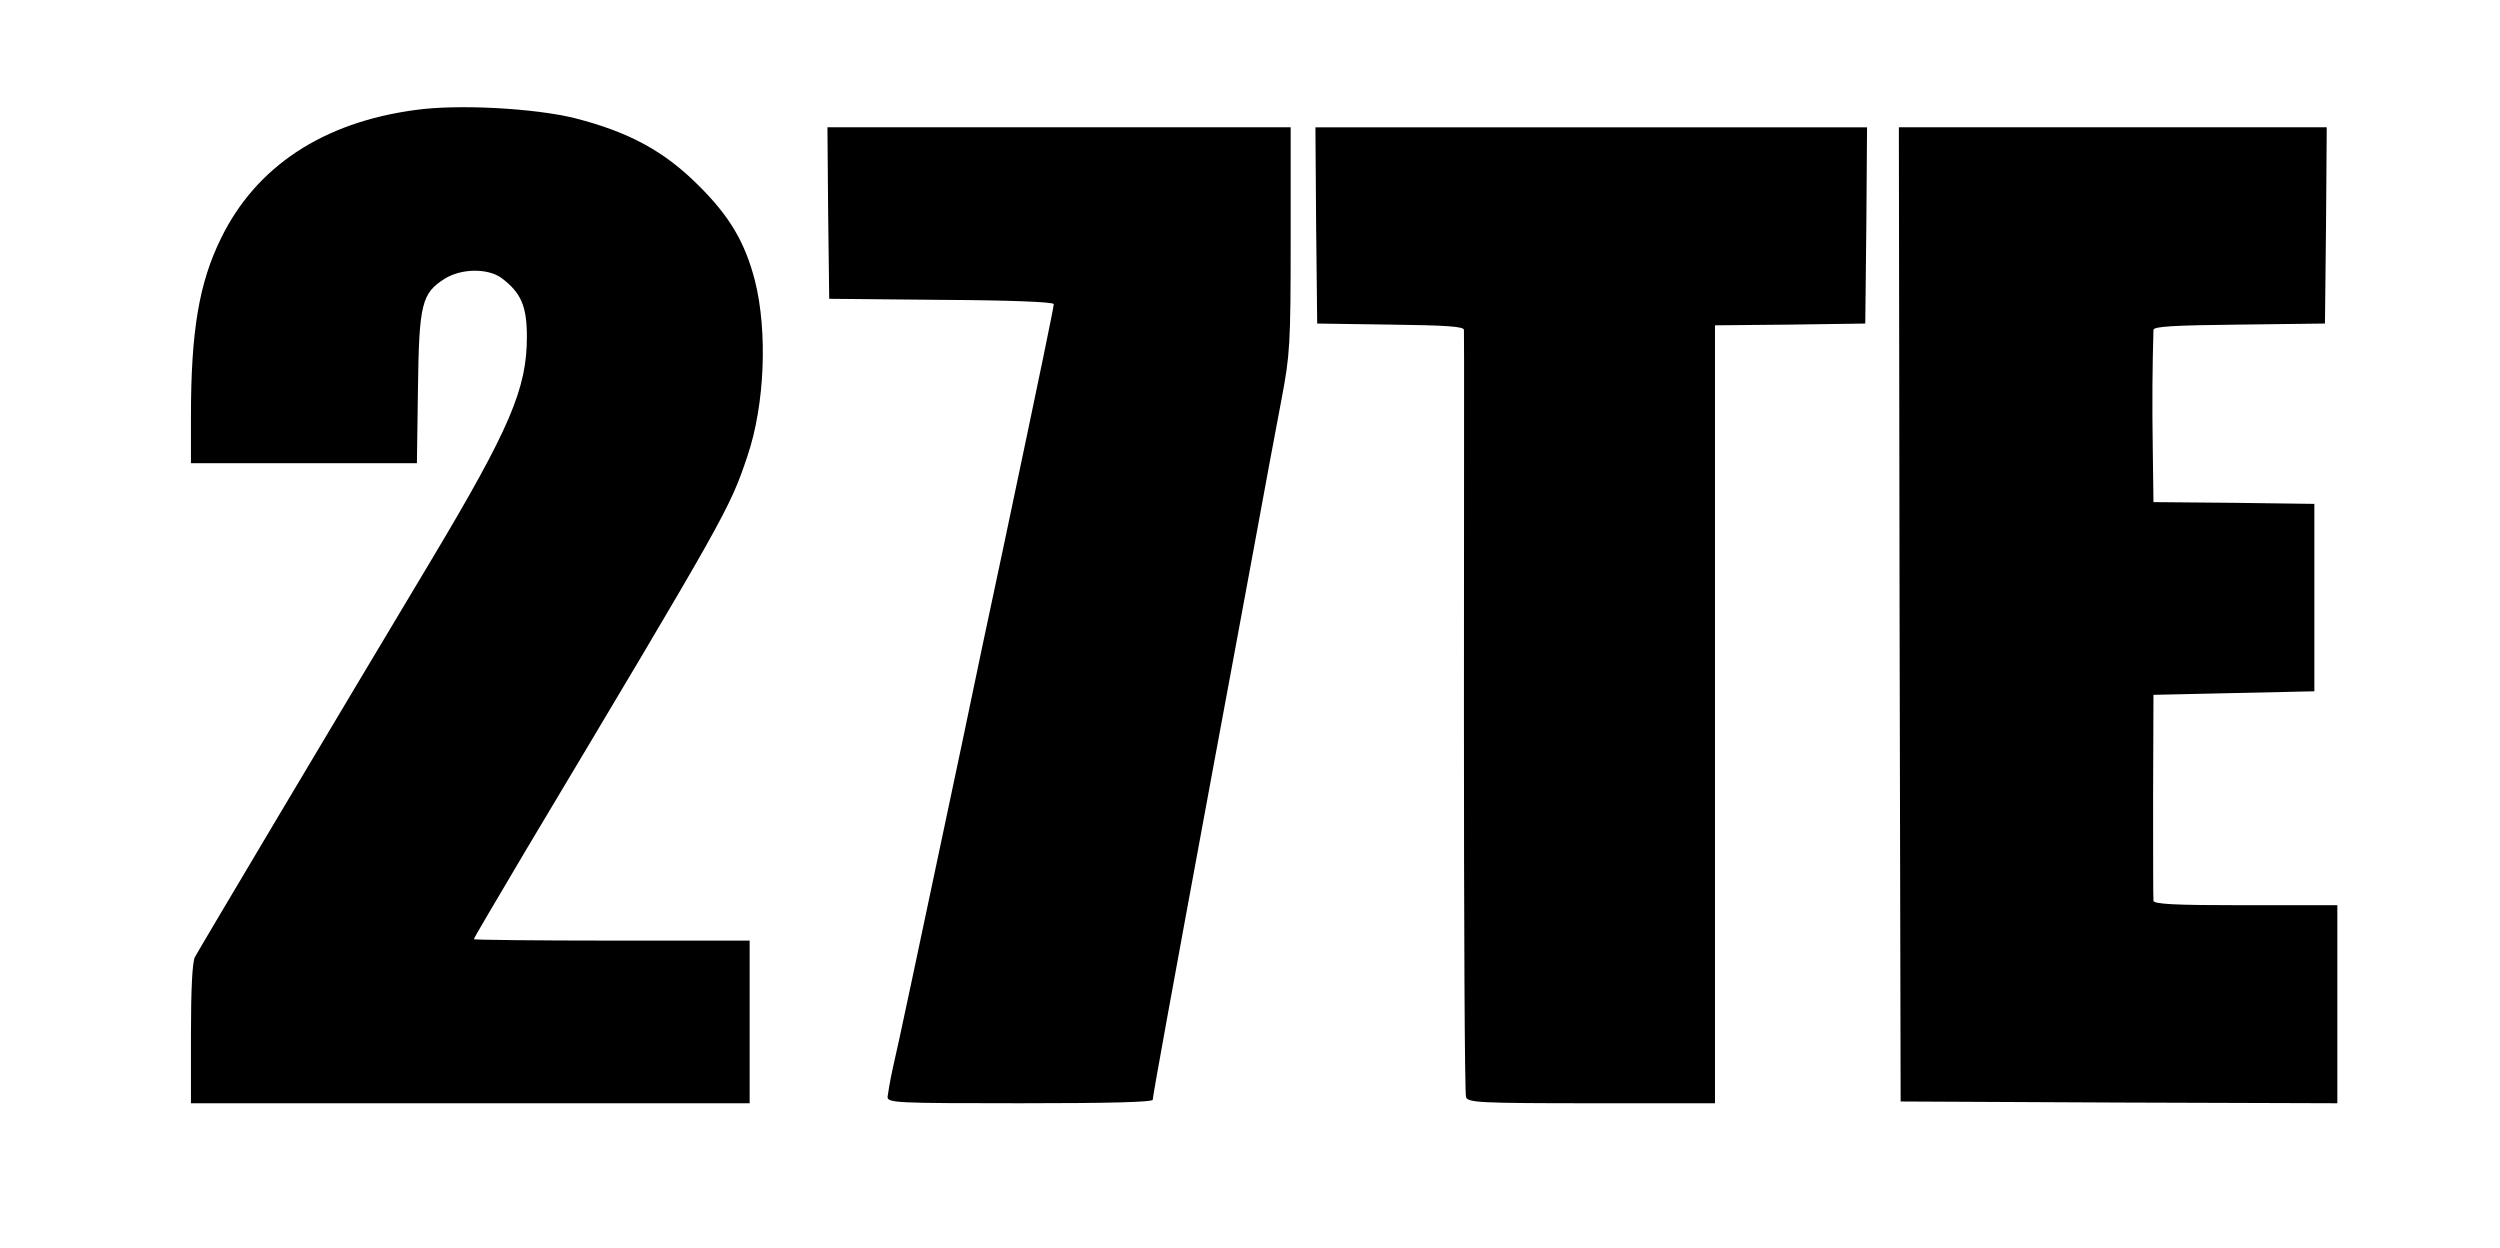
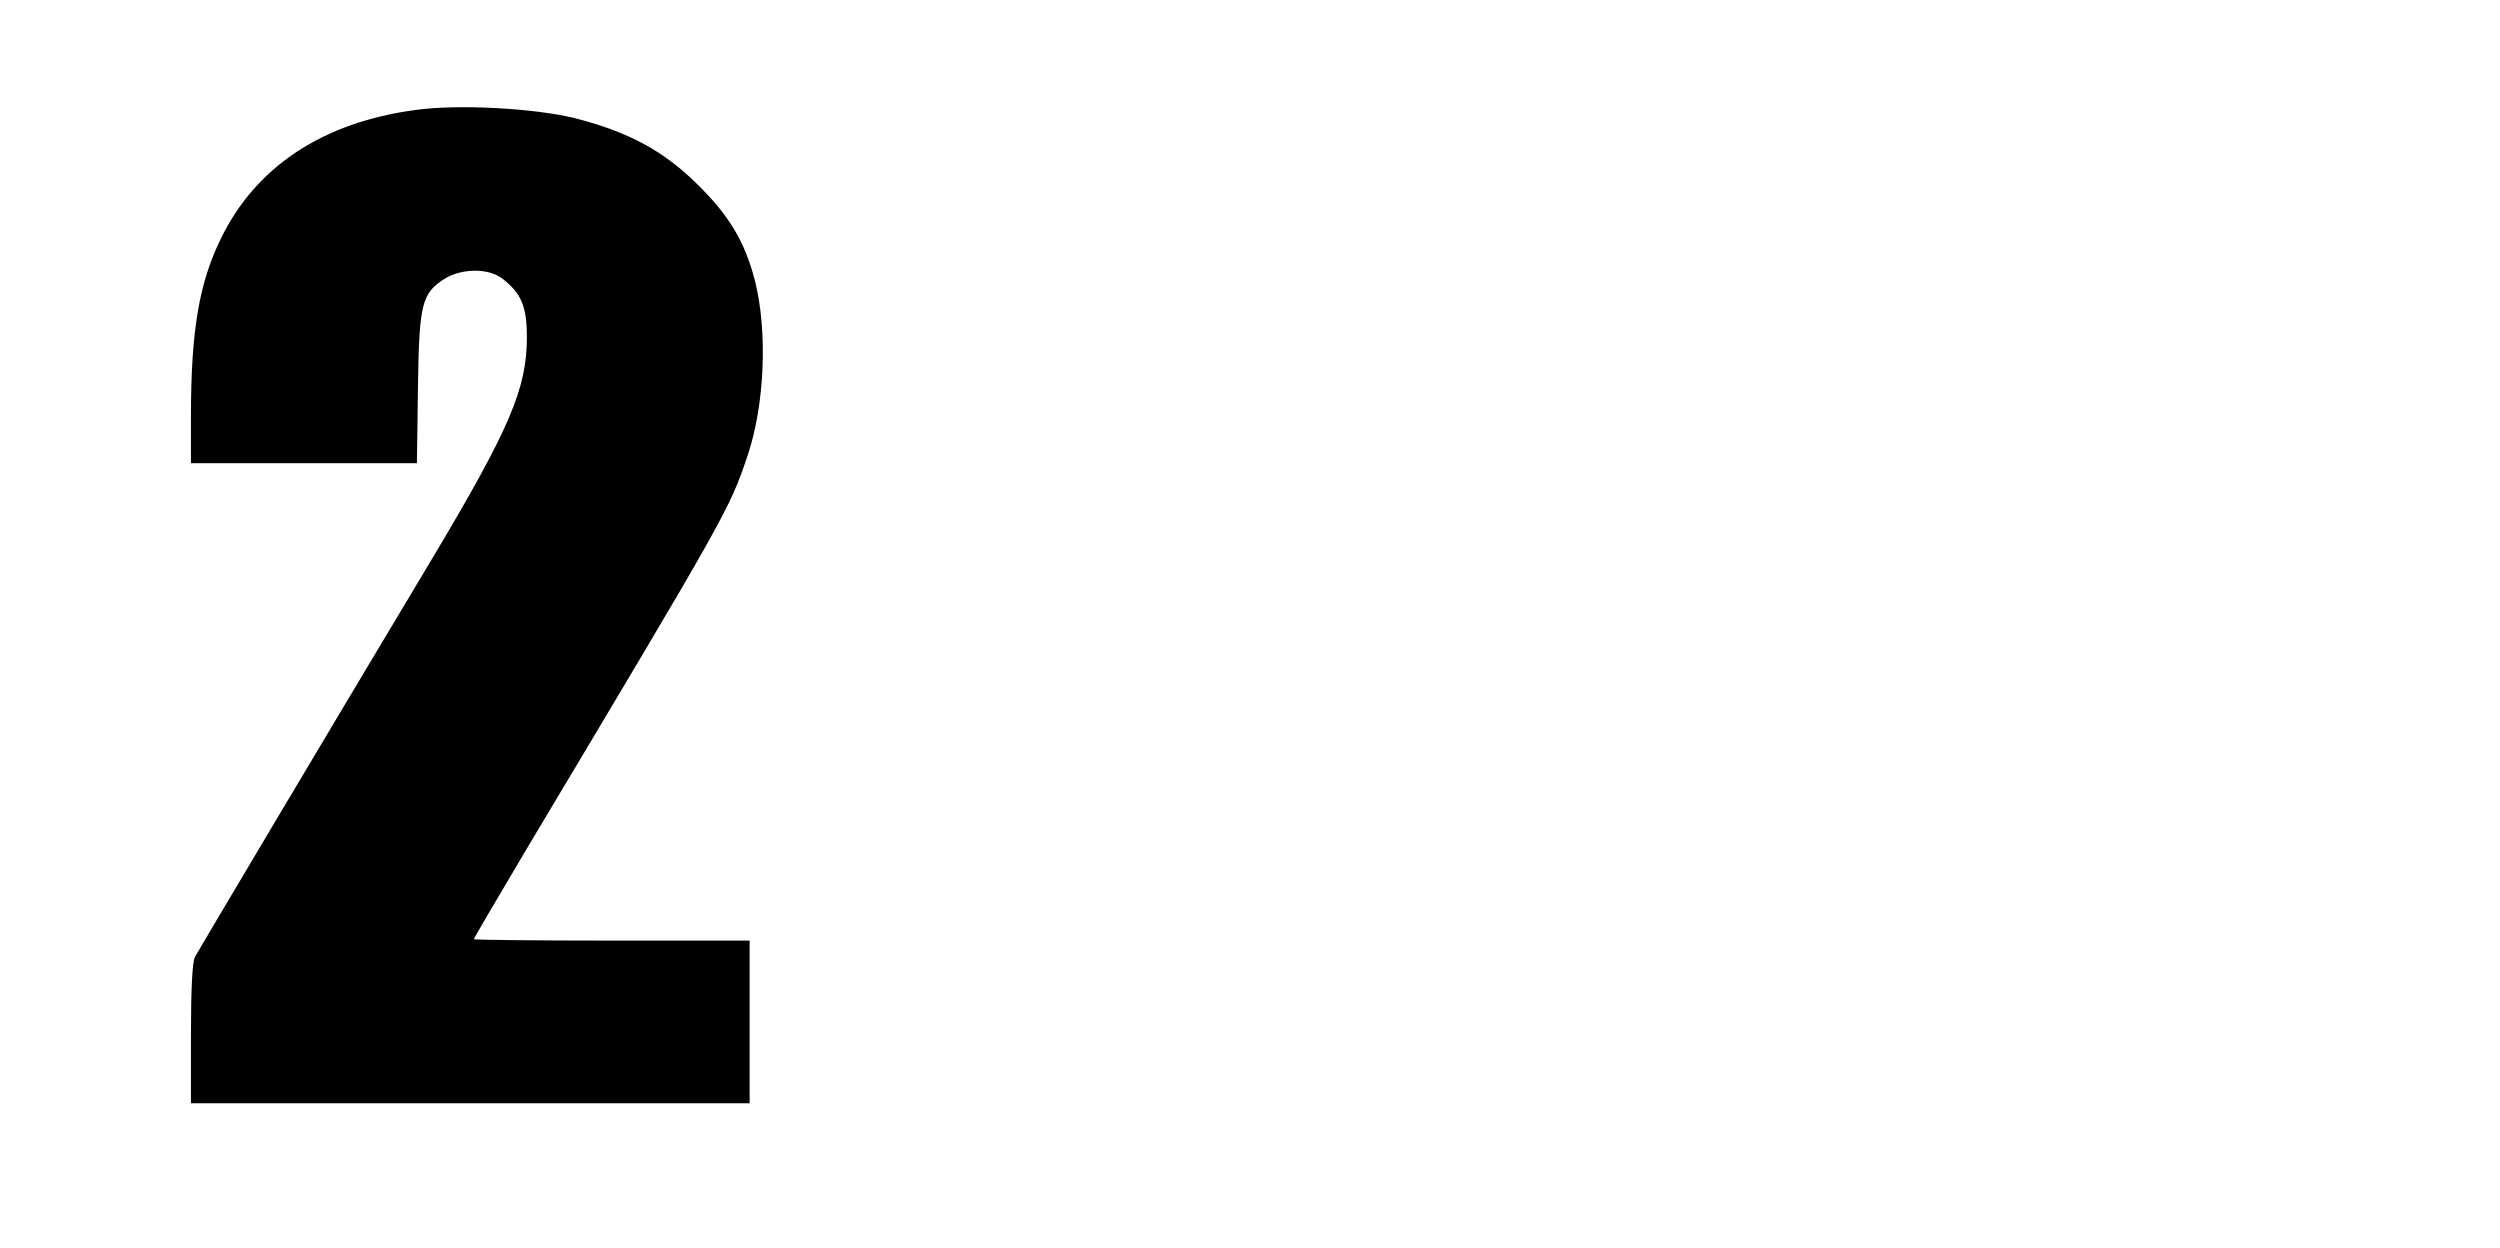
<svg xmlns="http://www.w3.org/2000/svg" version="1.0" width="707pt" height="353pt" viewBox="0 0 707 353" preserveAspectRatio="xMidYMid meet">
  <g transform="translate(0,353) scale(0.1,-0.1)" fill="#000000" stroke="none">
    <path d="M1175 3219 c-262 -35 -451 -160 -550 -363 -62 -126 -85 -262 -85 -503 l0 -133 319 0 320 0 3 213 c3 239 11 268 76 309 47 29 121 30 160 2 56 -42 72 -80 72 -167 0 -146 -48 -259 -271 -632 -272 -454 -657 -1101 -668 -1122 -7 -14 -11 -90 -11 -217 l0 -196 790 0 790 0 0 230 0 230 -390 0 c-214 0 -390 2 -390 4 0 3 67 116 148 253 567 949 575 962 626 1114 49 145 57 352 21 495 -28 109 -72 183 -160 270 -97 97 -197 151 -350 190 -114 28 -330 40 -450 23z" />
-     <path d="M2342 2928 l3 -243 318 -3 c194 -1 317 -6 317 -12 0 -9 -34 -174 -145 -700 -30 -140 -82 -385 -115 -545 -128 -605 -180 -852 -195 -915 -8 -36 -14 -73 -15 -82 0 -17 24 -18 375 -18 248 0 375 3 375 10 0 10 48 275 171 940 33 179 85 456 114 615 29 160 65 351 79 425 24 127 26 154 26 453 l0 317 -655 0 -655 0 2 -242z" />
-     <path d="M3722 2893 l3 -278 208 -3 c155 -2 207 -5 207 -15 1 -6 0 -494 0 -1083 0 -589 2 -1078 6 -1087 6 -15 38 -17 355 -17 l349 0 0 38 c0 20 0 515 0 1099 l0 1063 212 2 213 3 3 278 2 277 -780 0 -780 0 2 -277z" />
-     <path d="M5372 1793 l3 -1378 618 -3 617 -2 0 280 0 280 -260 0 c-201 0 -260 3 -260 13 -1 6 -1 140 -1 297 l1 285 227 5 228 5 0 265 0 265 -227 3 -228 2 -2 153 c-2 124 -1 233 2 334 0 10 59 13 243 15 l242 3 3 278 2 277 -605 0 -605 0 2 -1377z" />
  </g>
</svg>